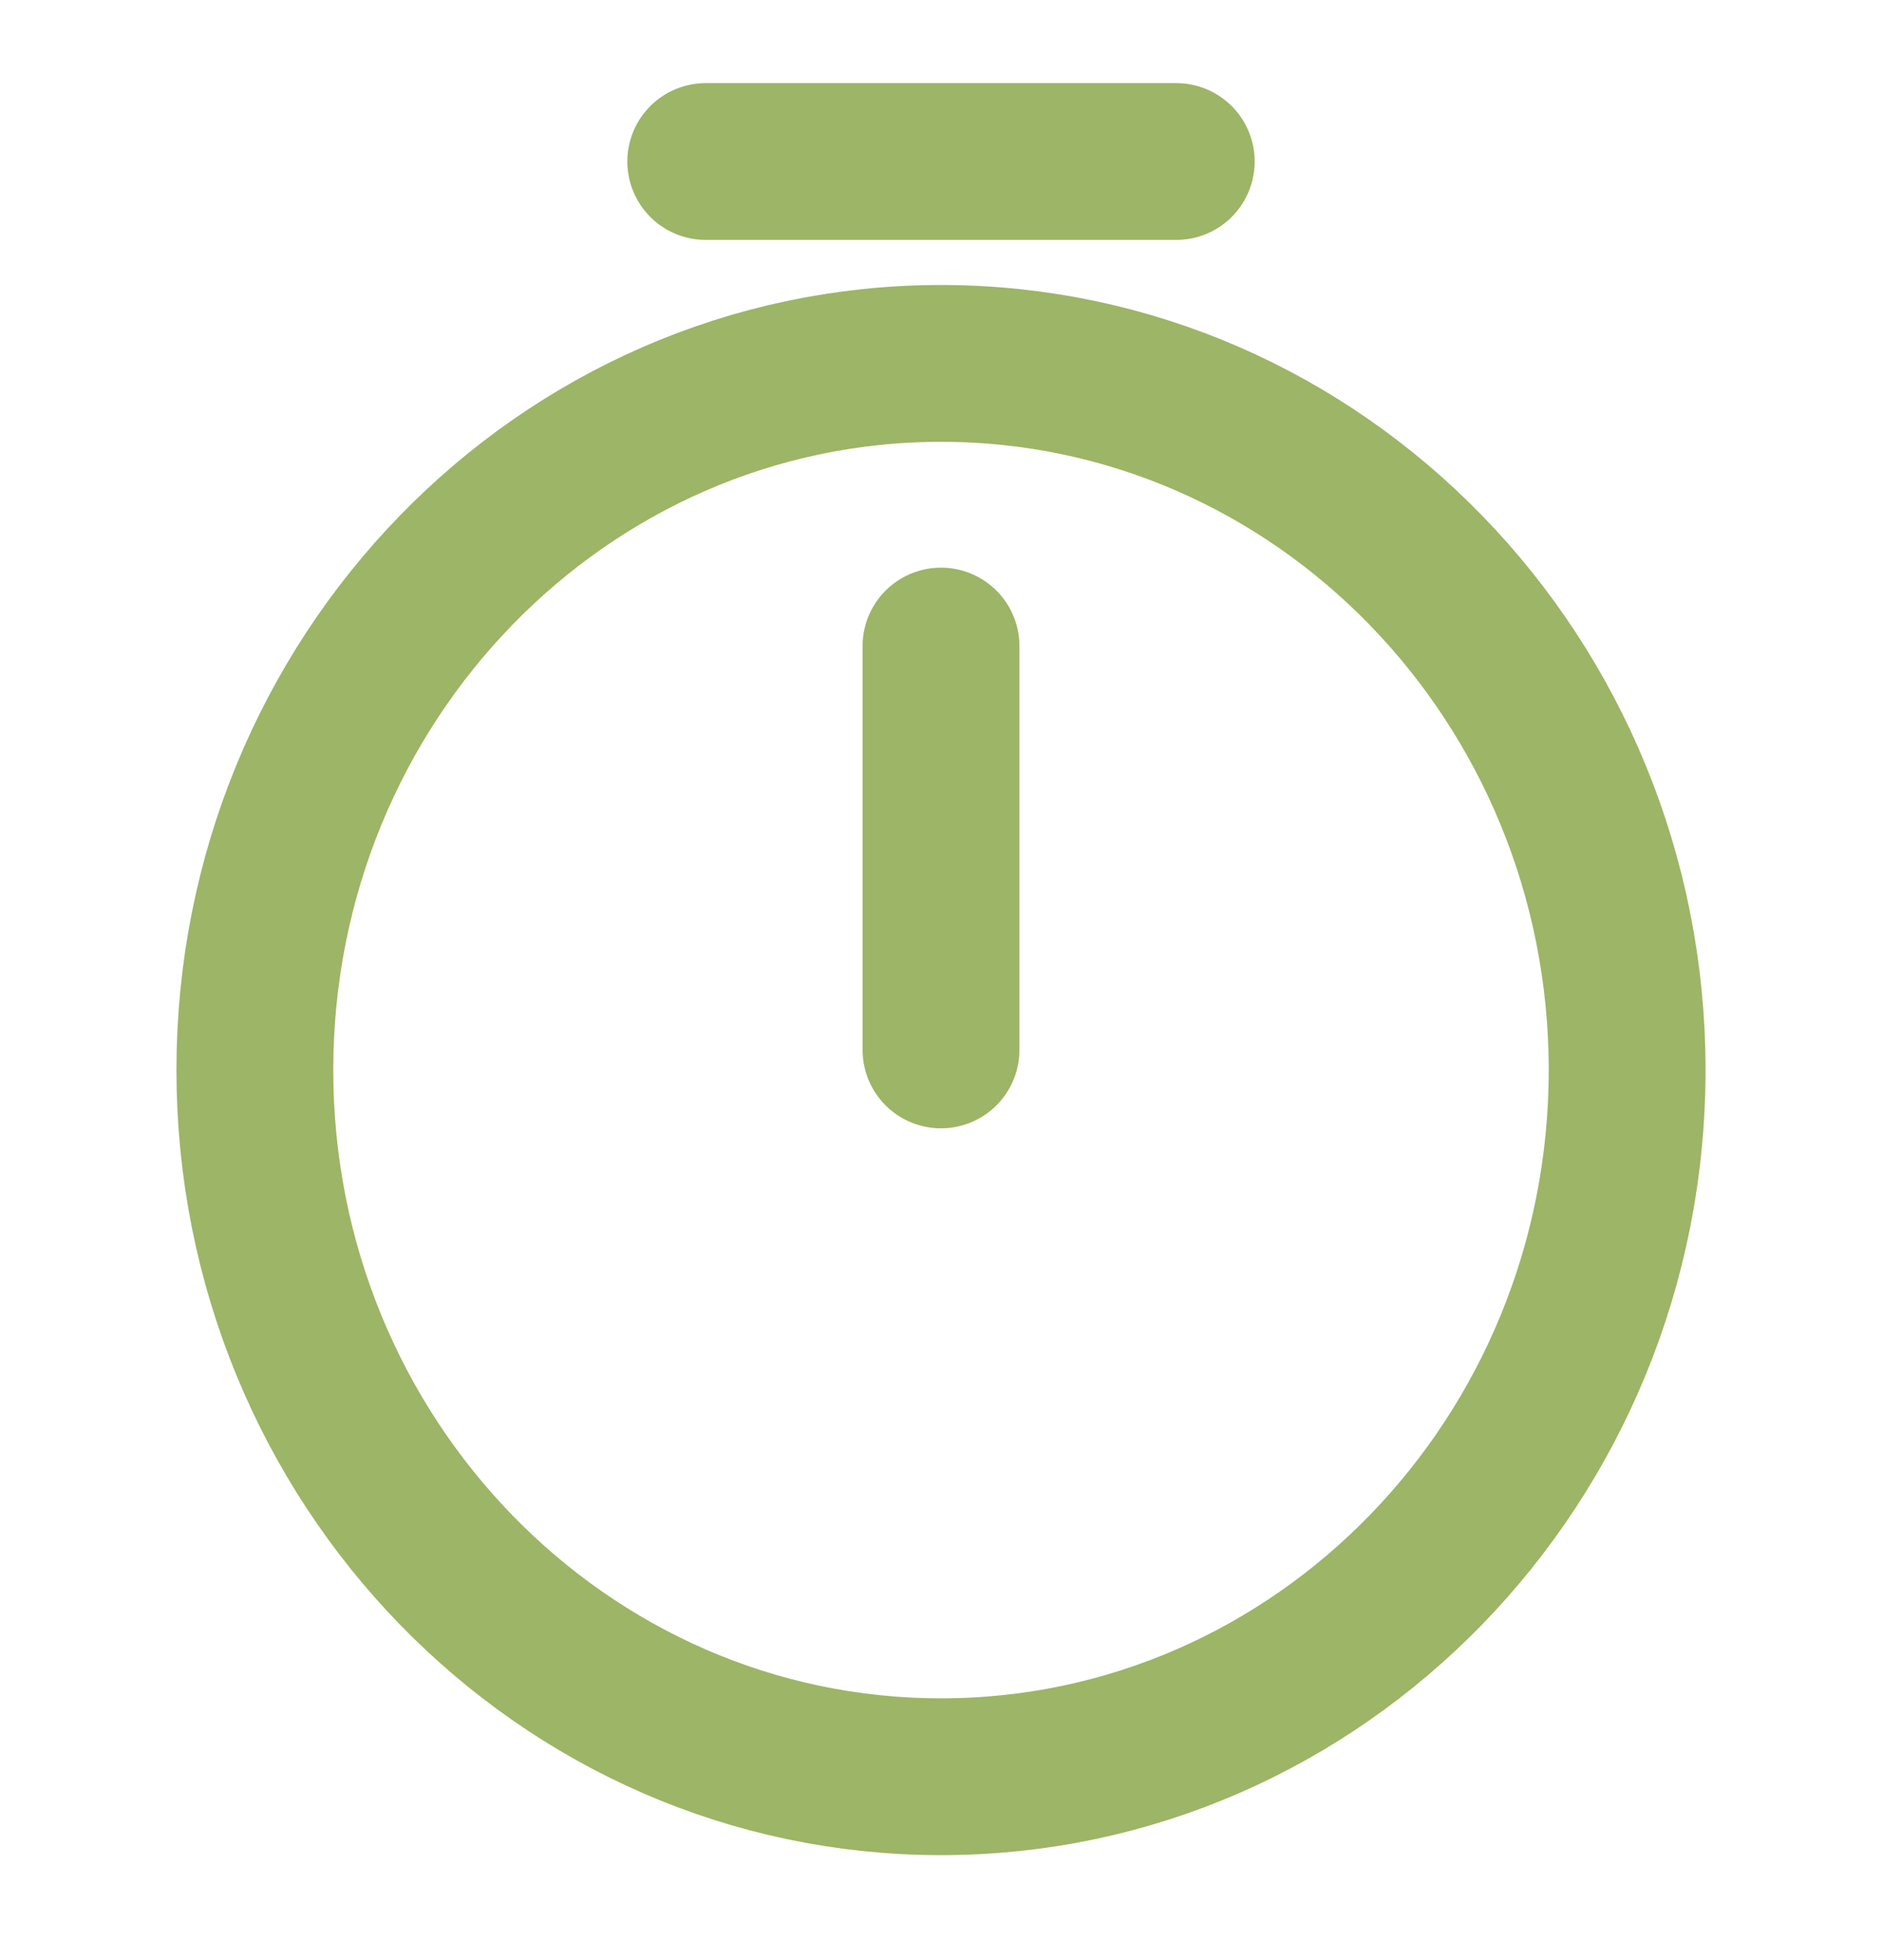
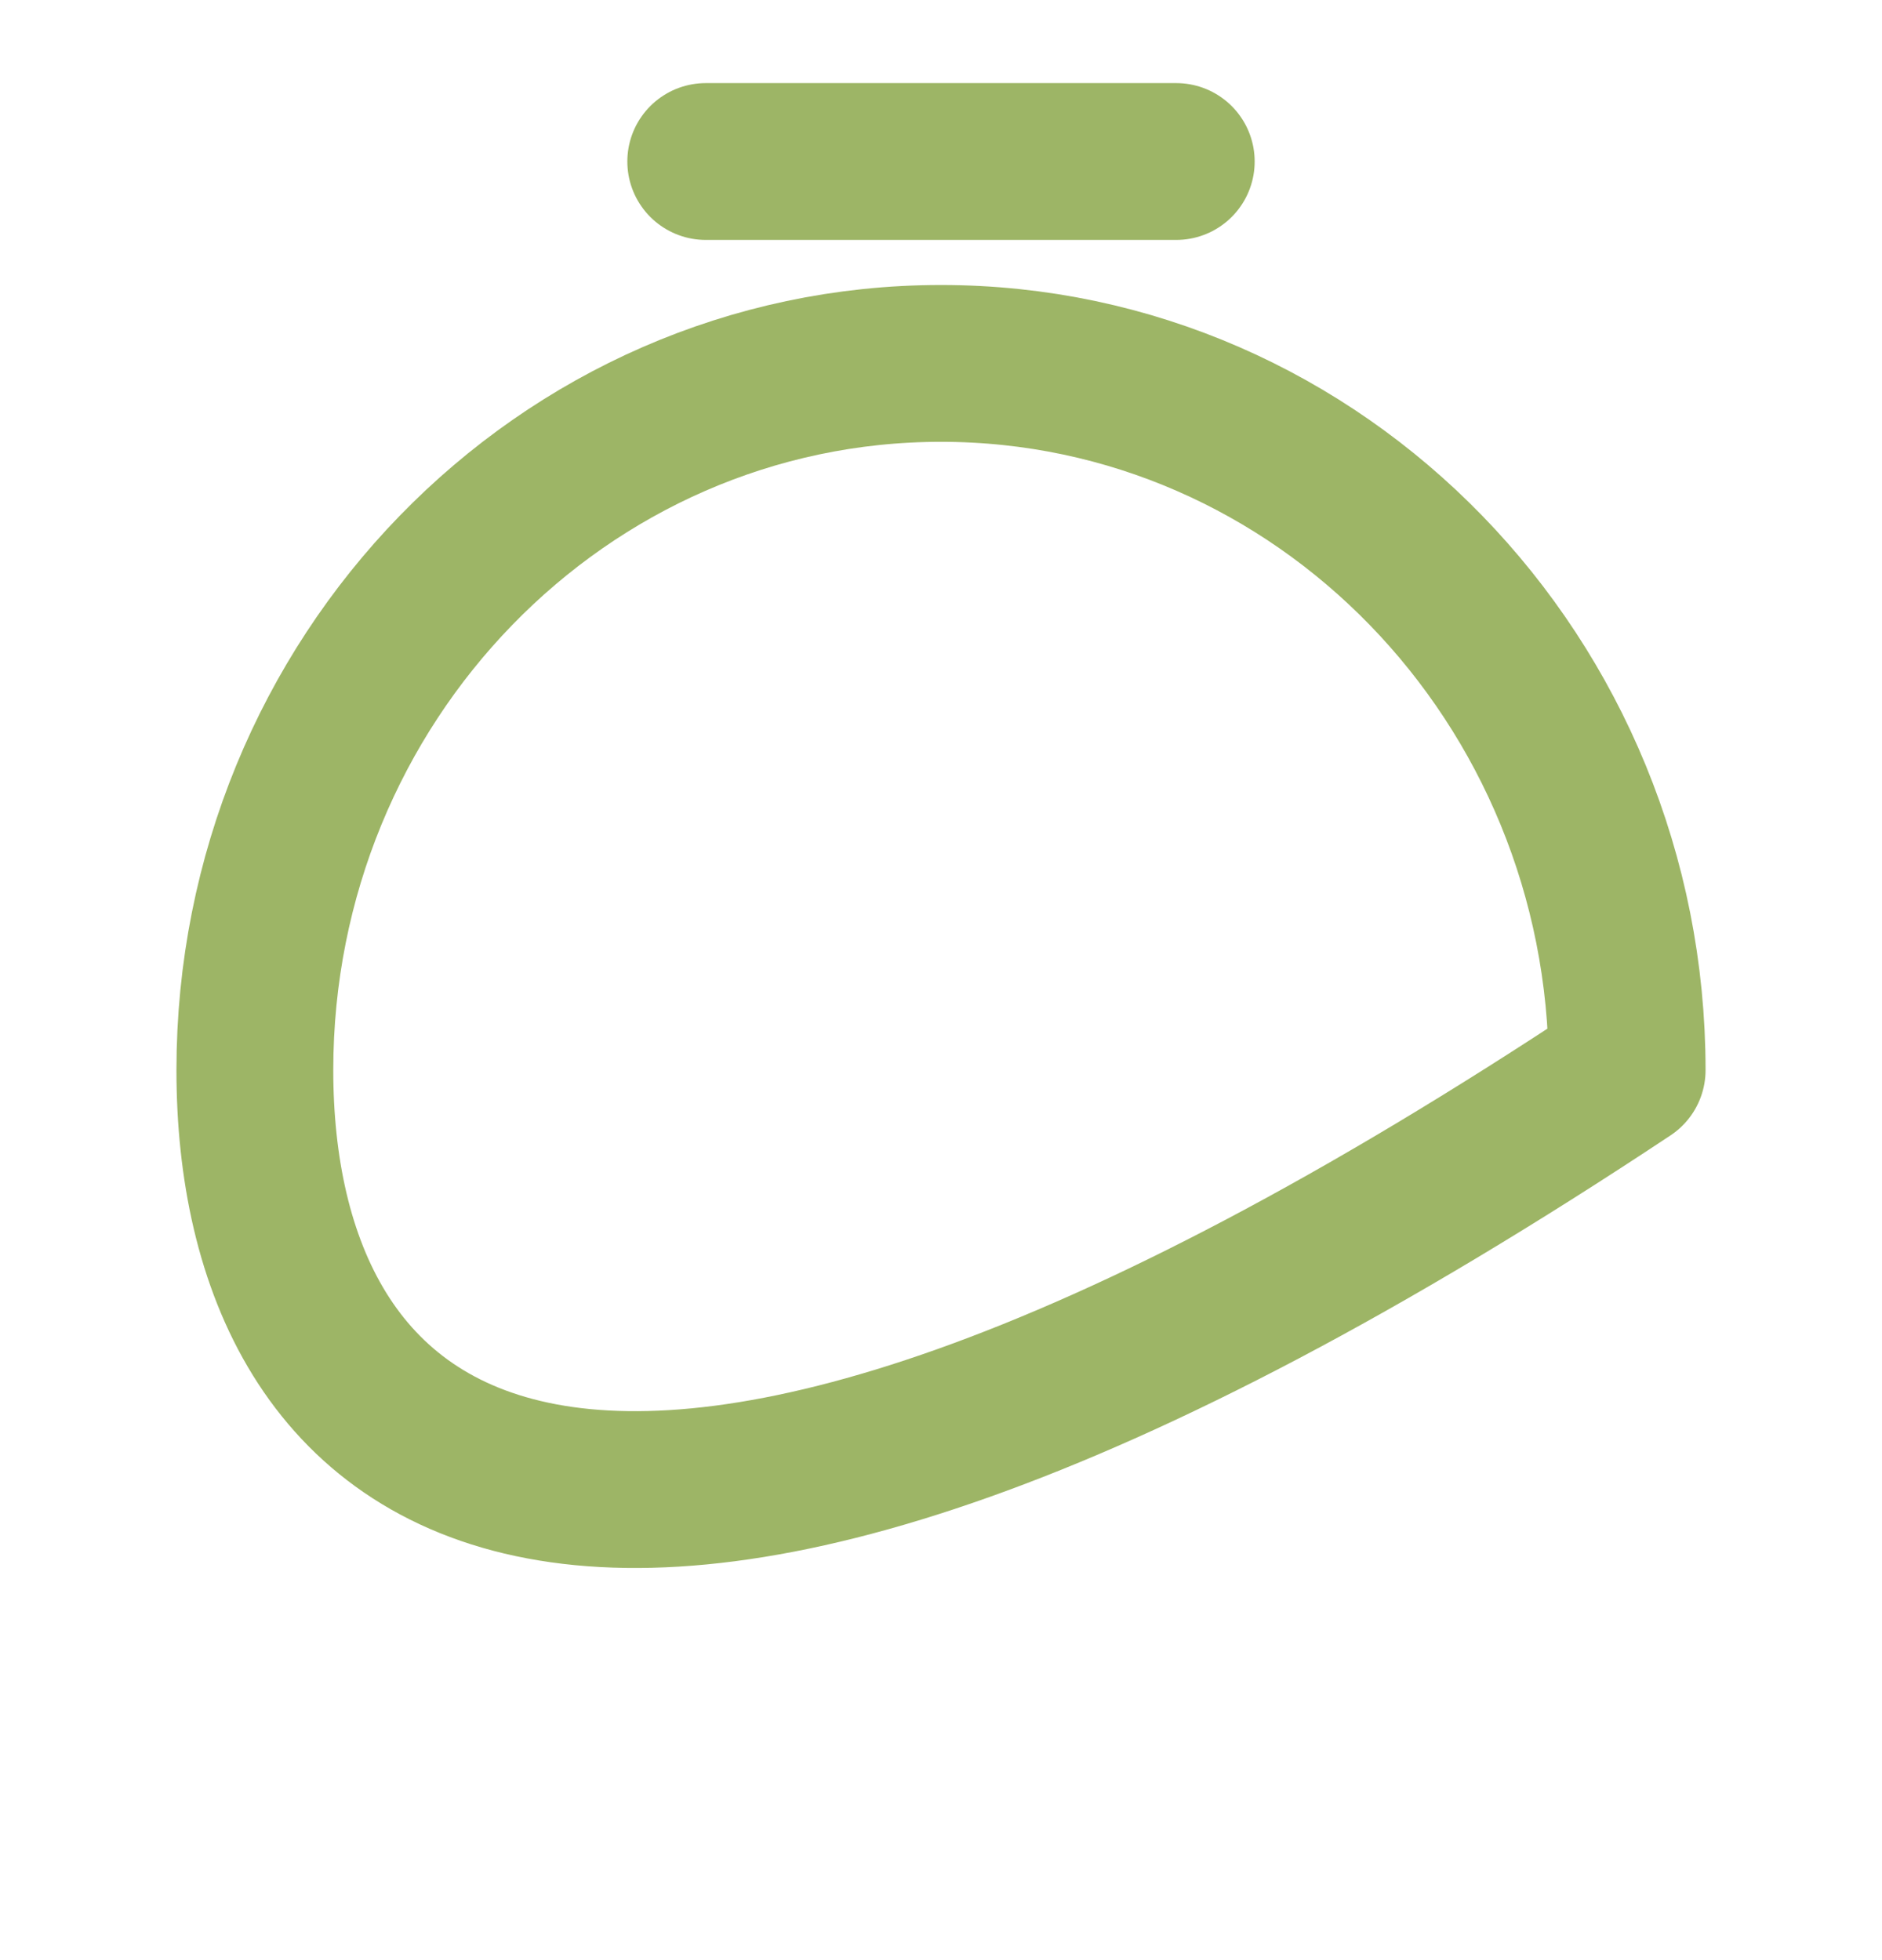
<svg xmlns="http://www.w3.org/2000/svg" width="24" height="25" viewBox="0 0 24 25" fill="none">
-   <path d="M20.75 13.648C20.75 18.623 16.83 22.661 12 22.661C7.17 22.661 3.25 18.623 3.25 13.648C3.25 8.673 7.17 4.635 12 4.635C16.83 4.635 20.75 8.673 20.75 13.648Z" stroke="#9DB566" stroke-width="2" stroke-linecap="round" stroke-linejoin="round" />
-   <path d="M12 8.24V13.391" stroke="#9DB566" stroke-width="2" stroke-linecap="round" stroke-linejoin="round" />
+   <path d="M20.75 13.648C7.17 22.661 3.25 18.623 3.25 13.648C3.25 8.673 7.17 4.635 12 4.635C16.83 4.635 20.75 8.673 20.75 13.648Z" stroke="#9DB566" stroke-width="2" stroke-linecap="round" stroke-linejoin="round" />
  <path d="M9 2.06H15" stroke="#9DB566" stroke-width="2" stroke-miterlimit="10" stroke-linecap="round" stroke-linejoin="round" />
</svg>